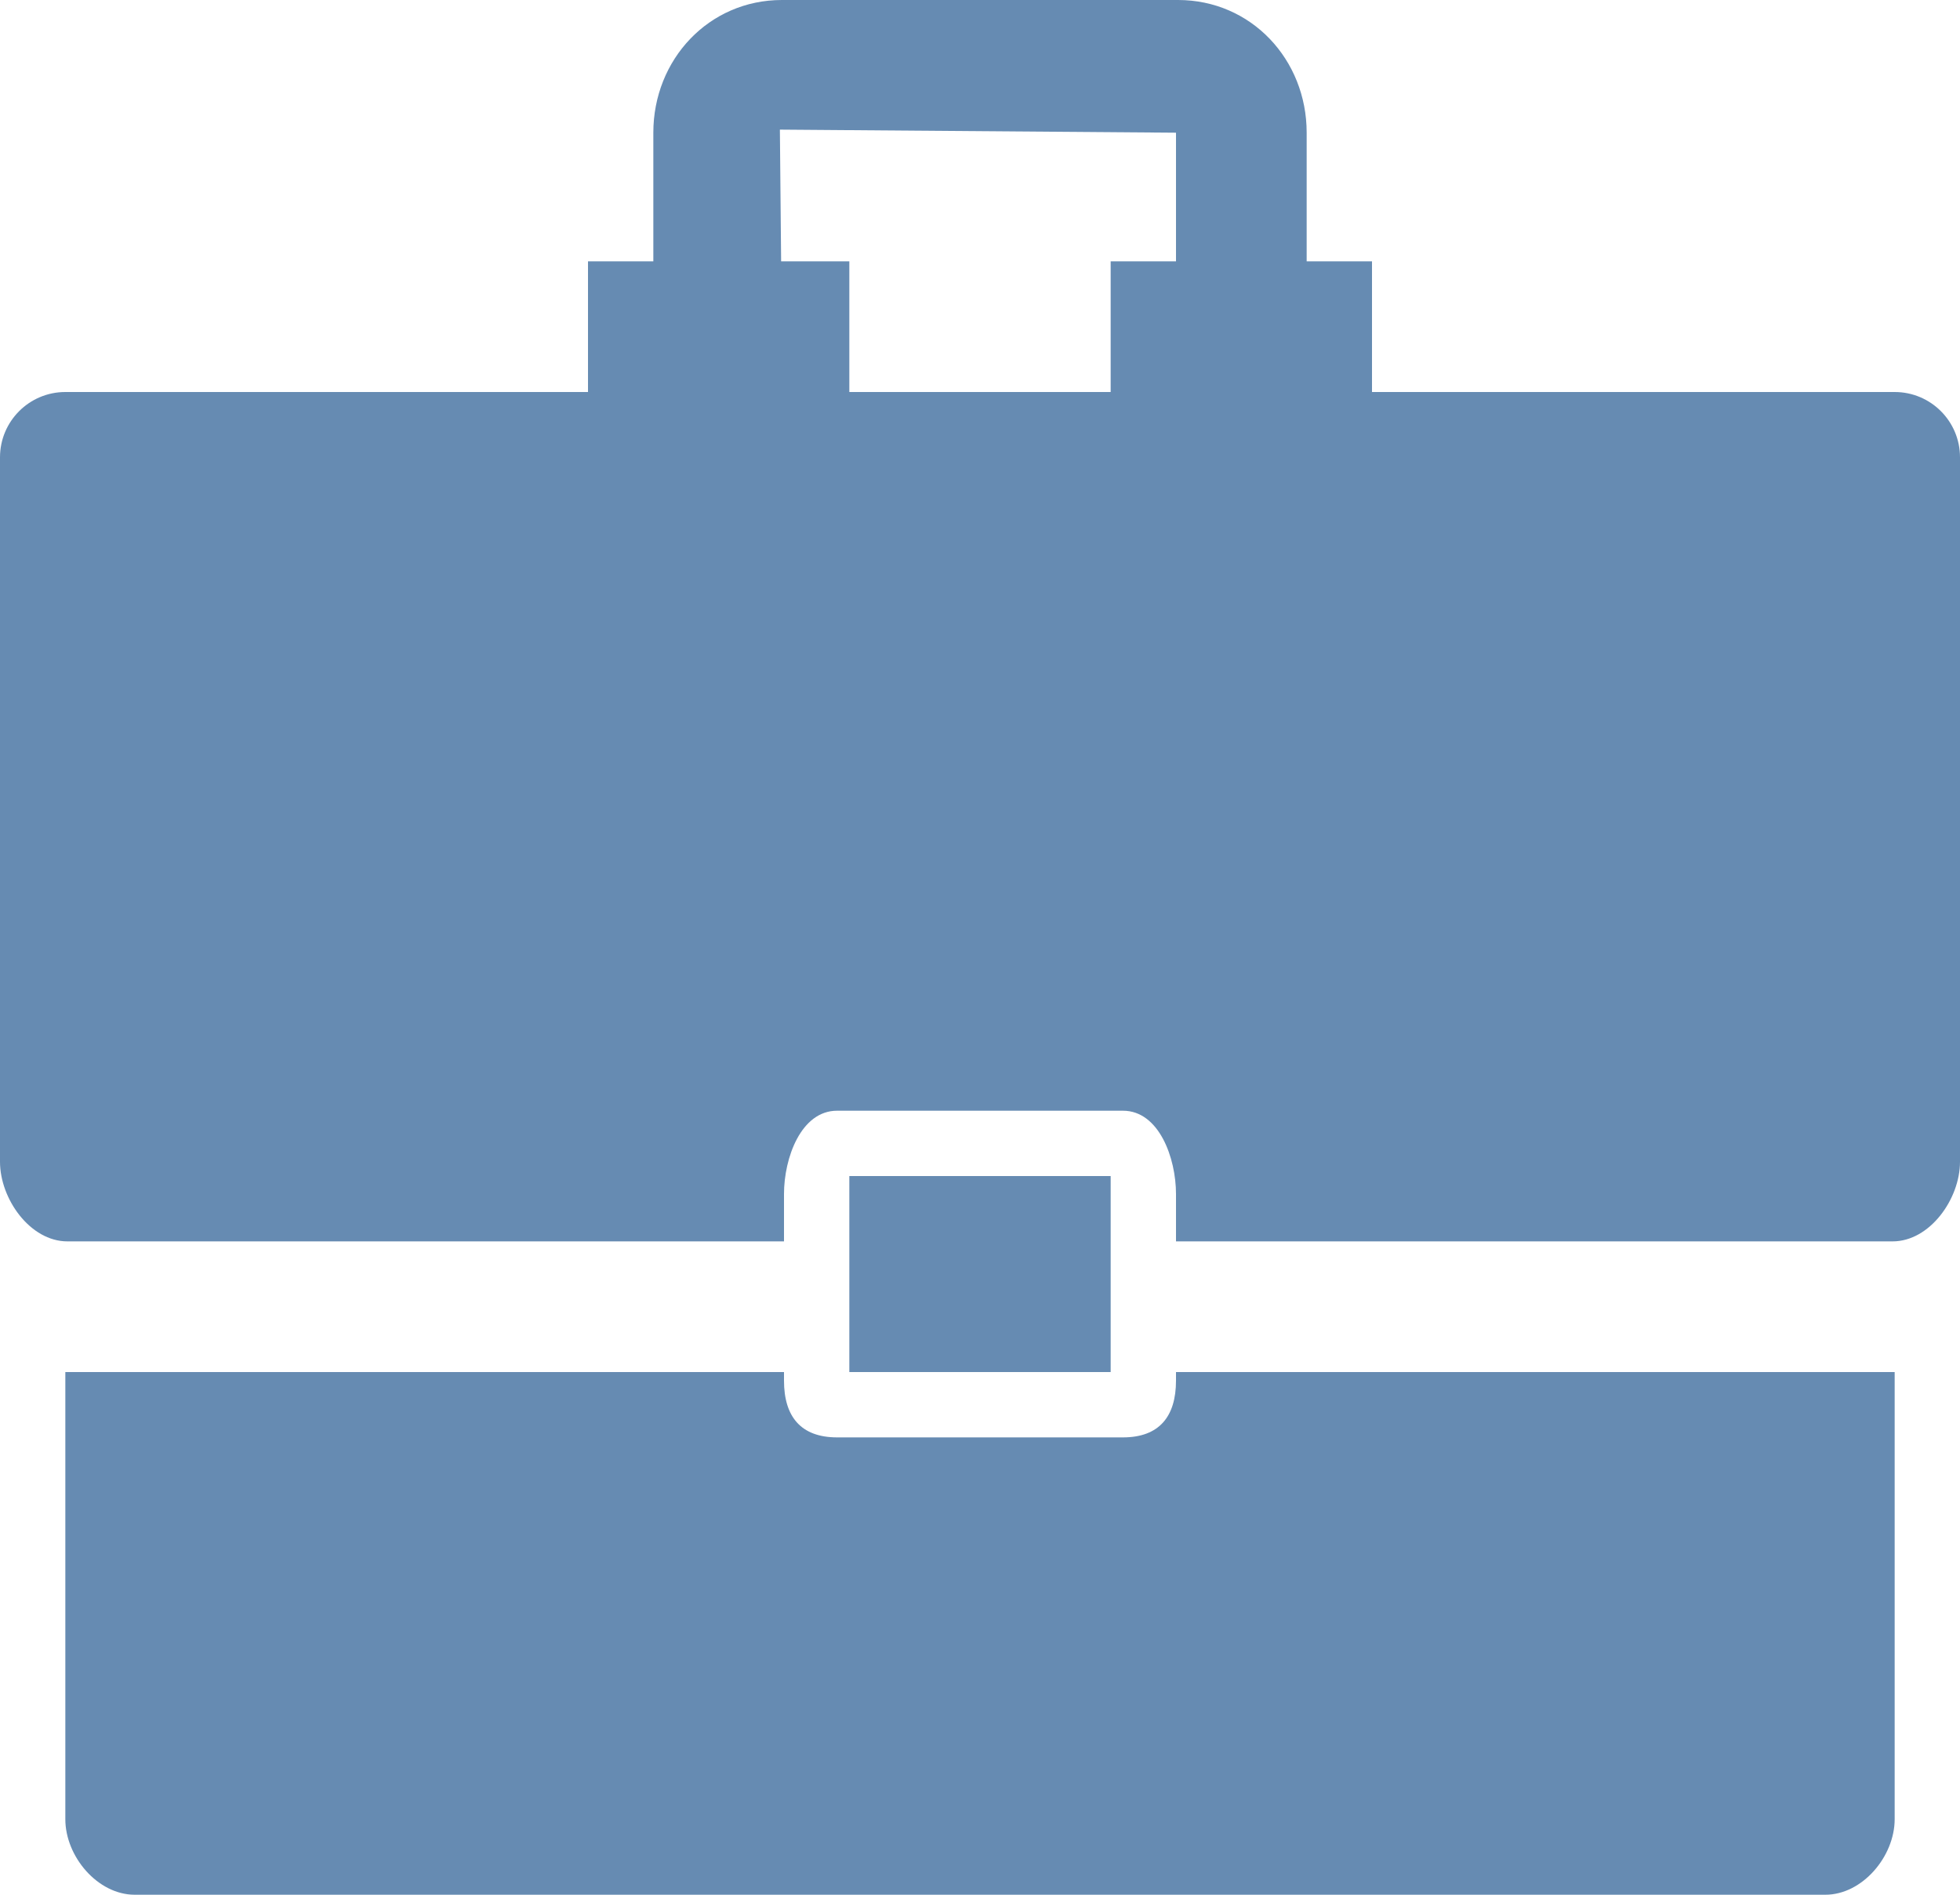
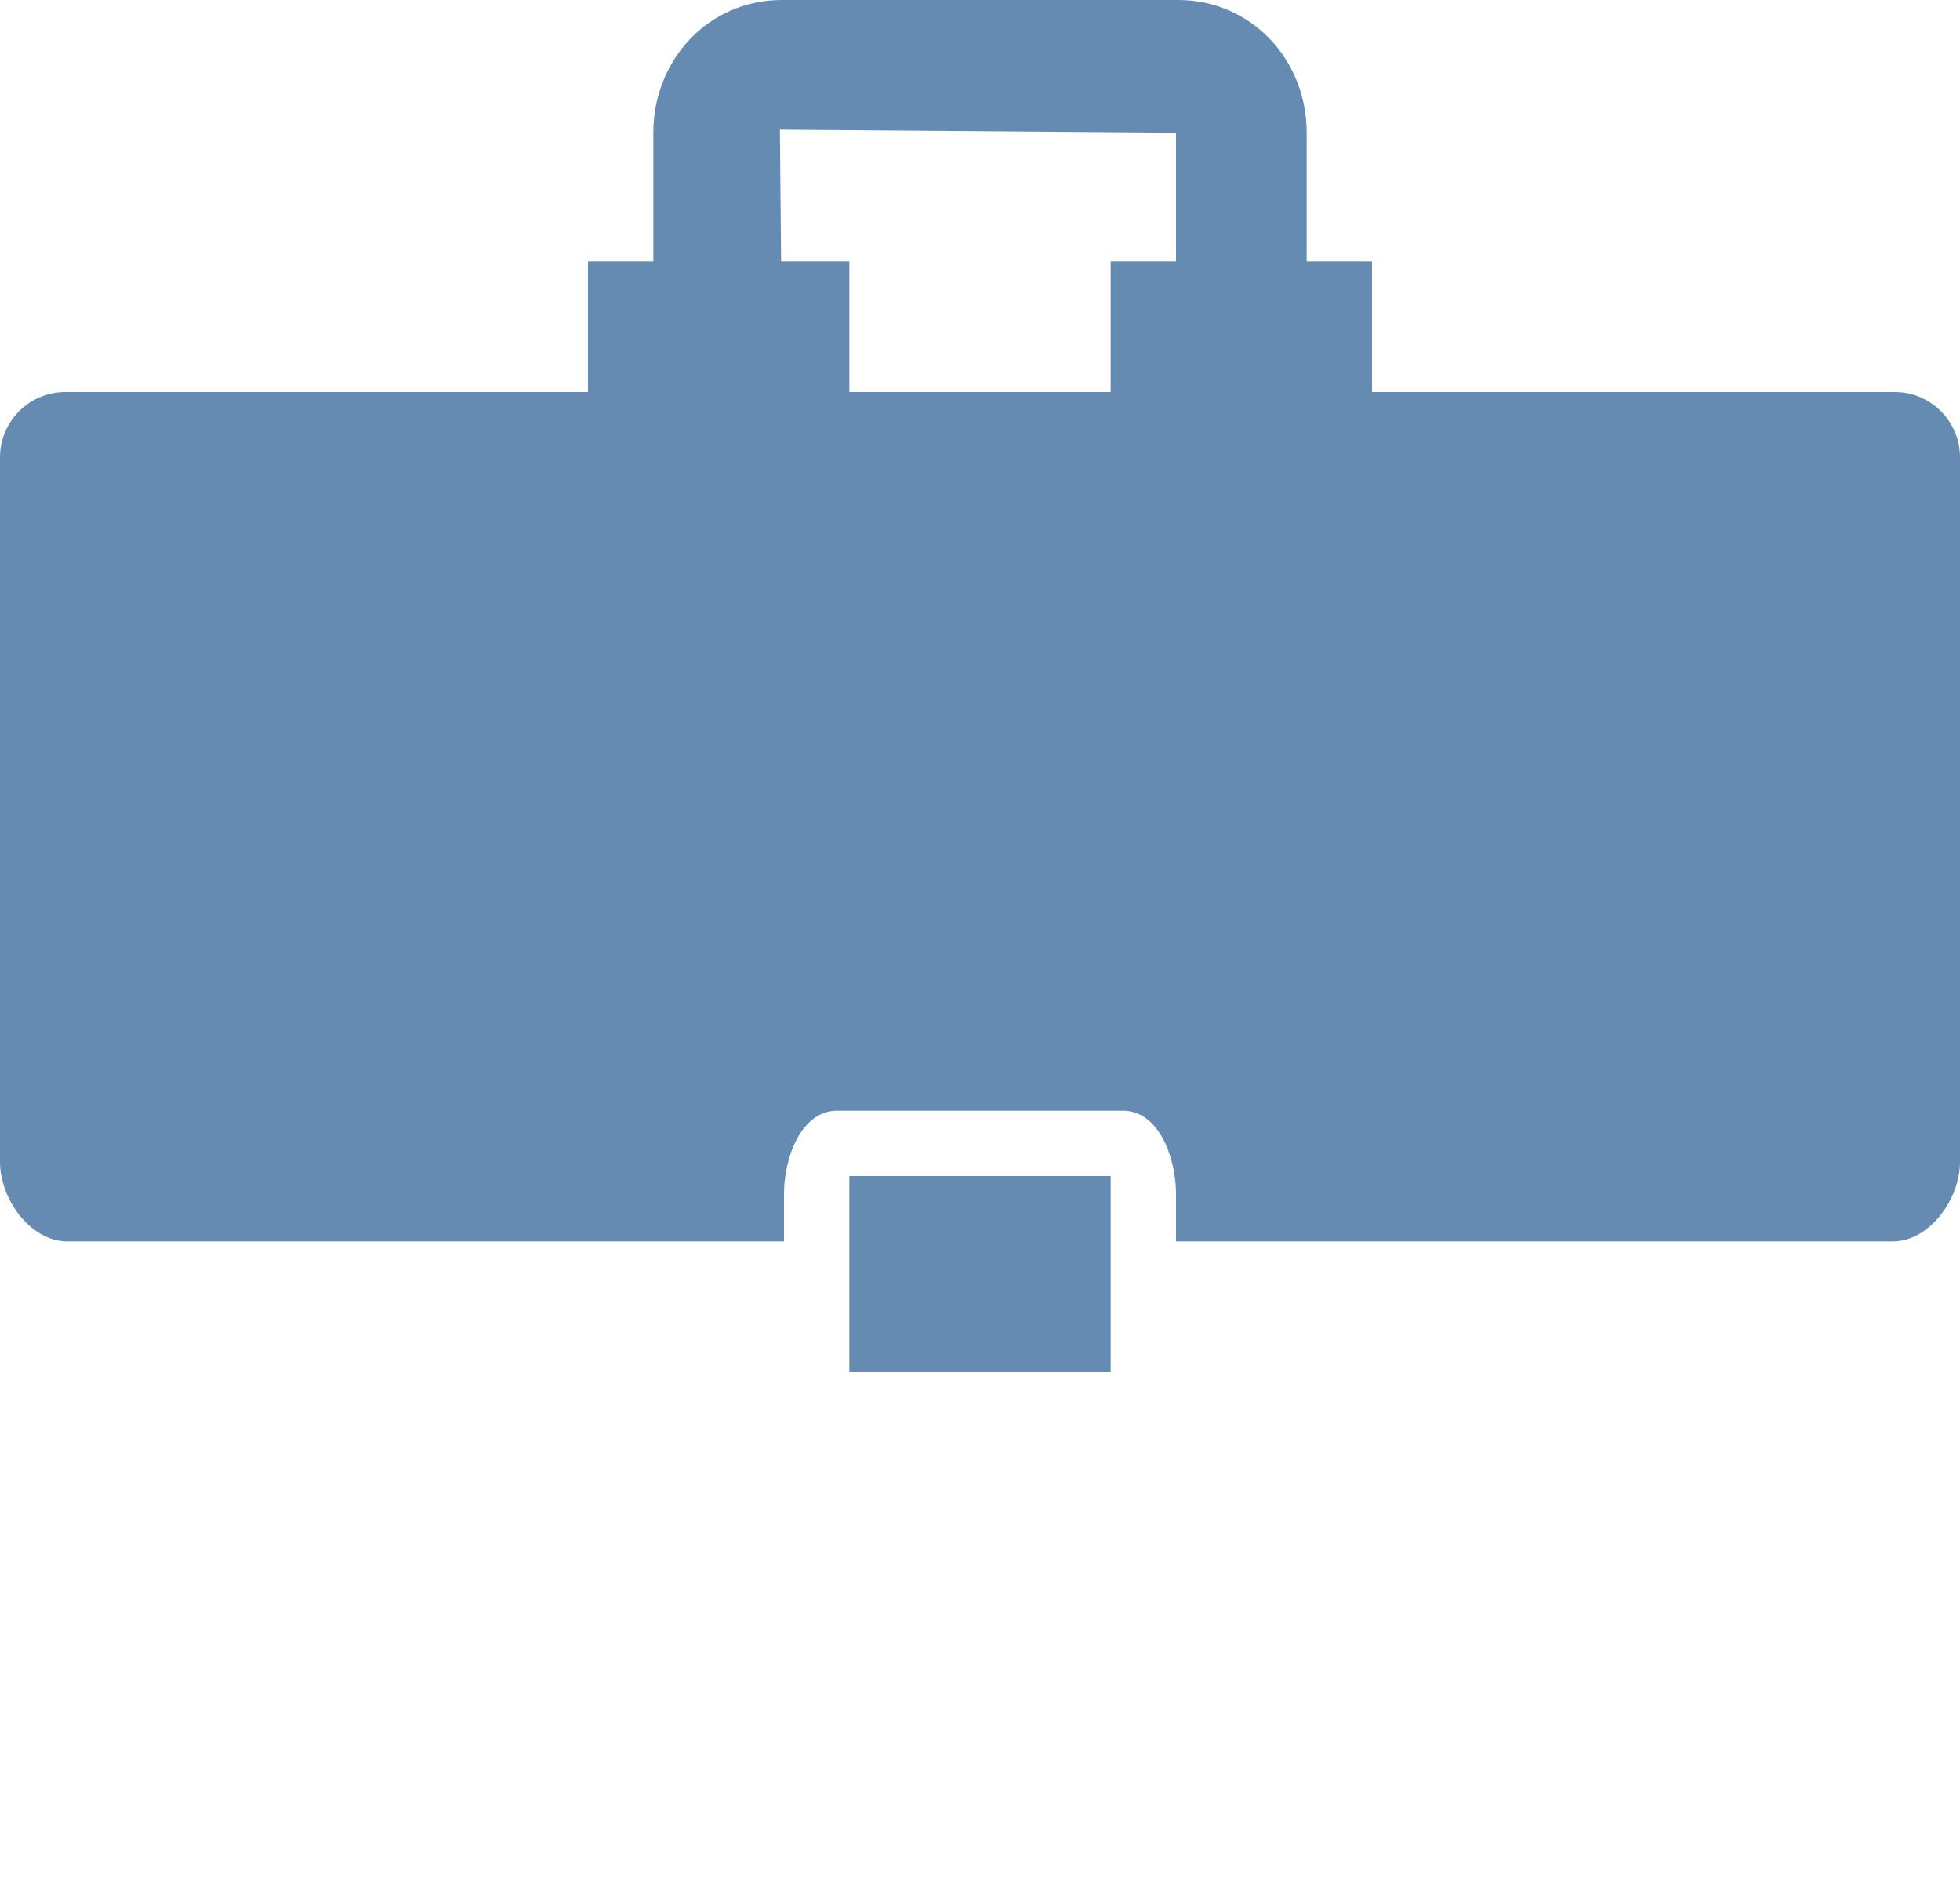
<svg xmlns="http://www.w3.org/2000/svg" version="1.1" x="0px" y="0px" width="30px" height="29px" viewBox="0 0 30 29" style="enable-background:new 0 0 30 29;" xml:space="preserve">
  <g id="shopping-briefcase" style="fill:#668bb2">
-     <path d="M18,21.131C18,21.684,17.74,22,17.188,22h-4.375C12.26,22,12,21.684,12,21.131V21H1v6.844C1,28.413,1.493,29,2.063,29   h25.875C28.507,29,29,28.413,29,27.844V21H18V21.131z" />
    <path d="M21,4h-1V2.031C20,0.911,19.151,0,18.031,0h-6.063C10.849,0,10,0.911,10,2.031V4H9v2H1C0.448,6,0,6.448,0,7v10.781   C0,18.351,0.462,19,1.031,19H12v-0.725C12,17.723,12.26,17,12.813,17h4.375C17.74,17,18,17.723,18,18.275V19h10.969   C29.538,19,30,18.351,30,17.781V7c0-0.552-0.447-1-1-1h-8V4z M18,4h-1v2h-4V4h-1.044l-0.019-2.016L18,2.031V4z" />
    <rect x="13" y="18" width="4" height="3" />
  </g>
  <g id="Layer_1" style="fill:#668bb2">
</g>
</svg>